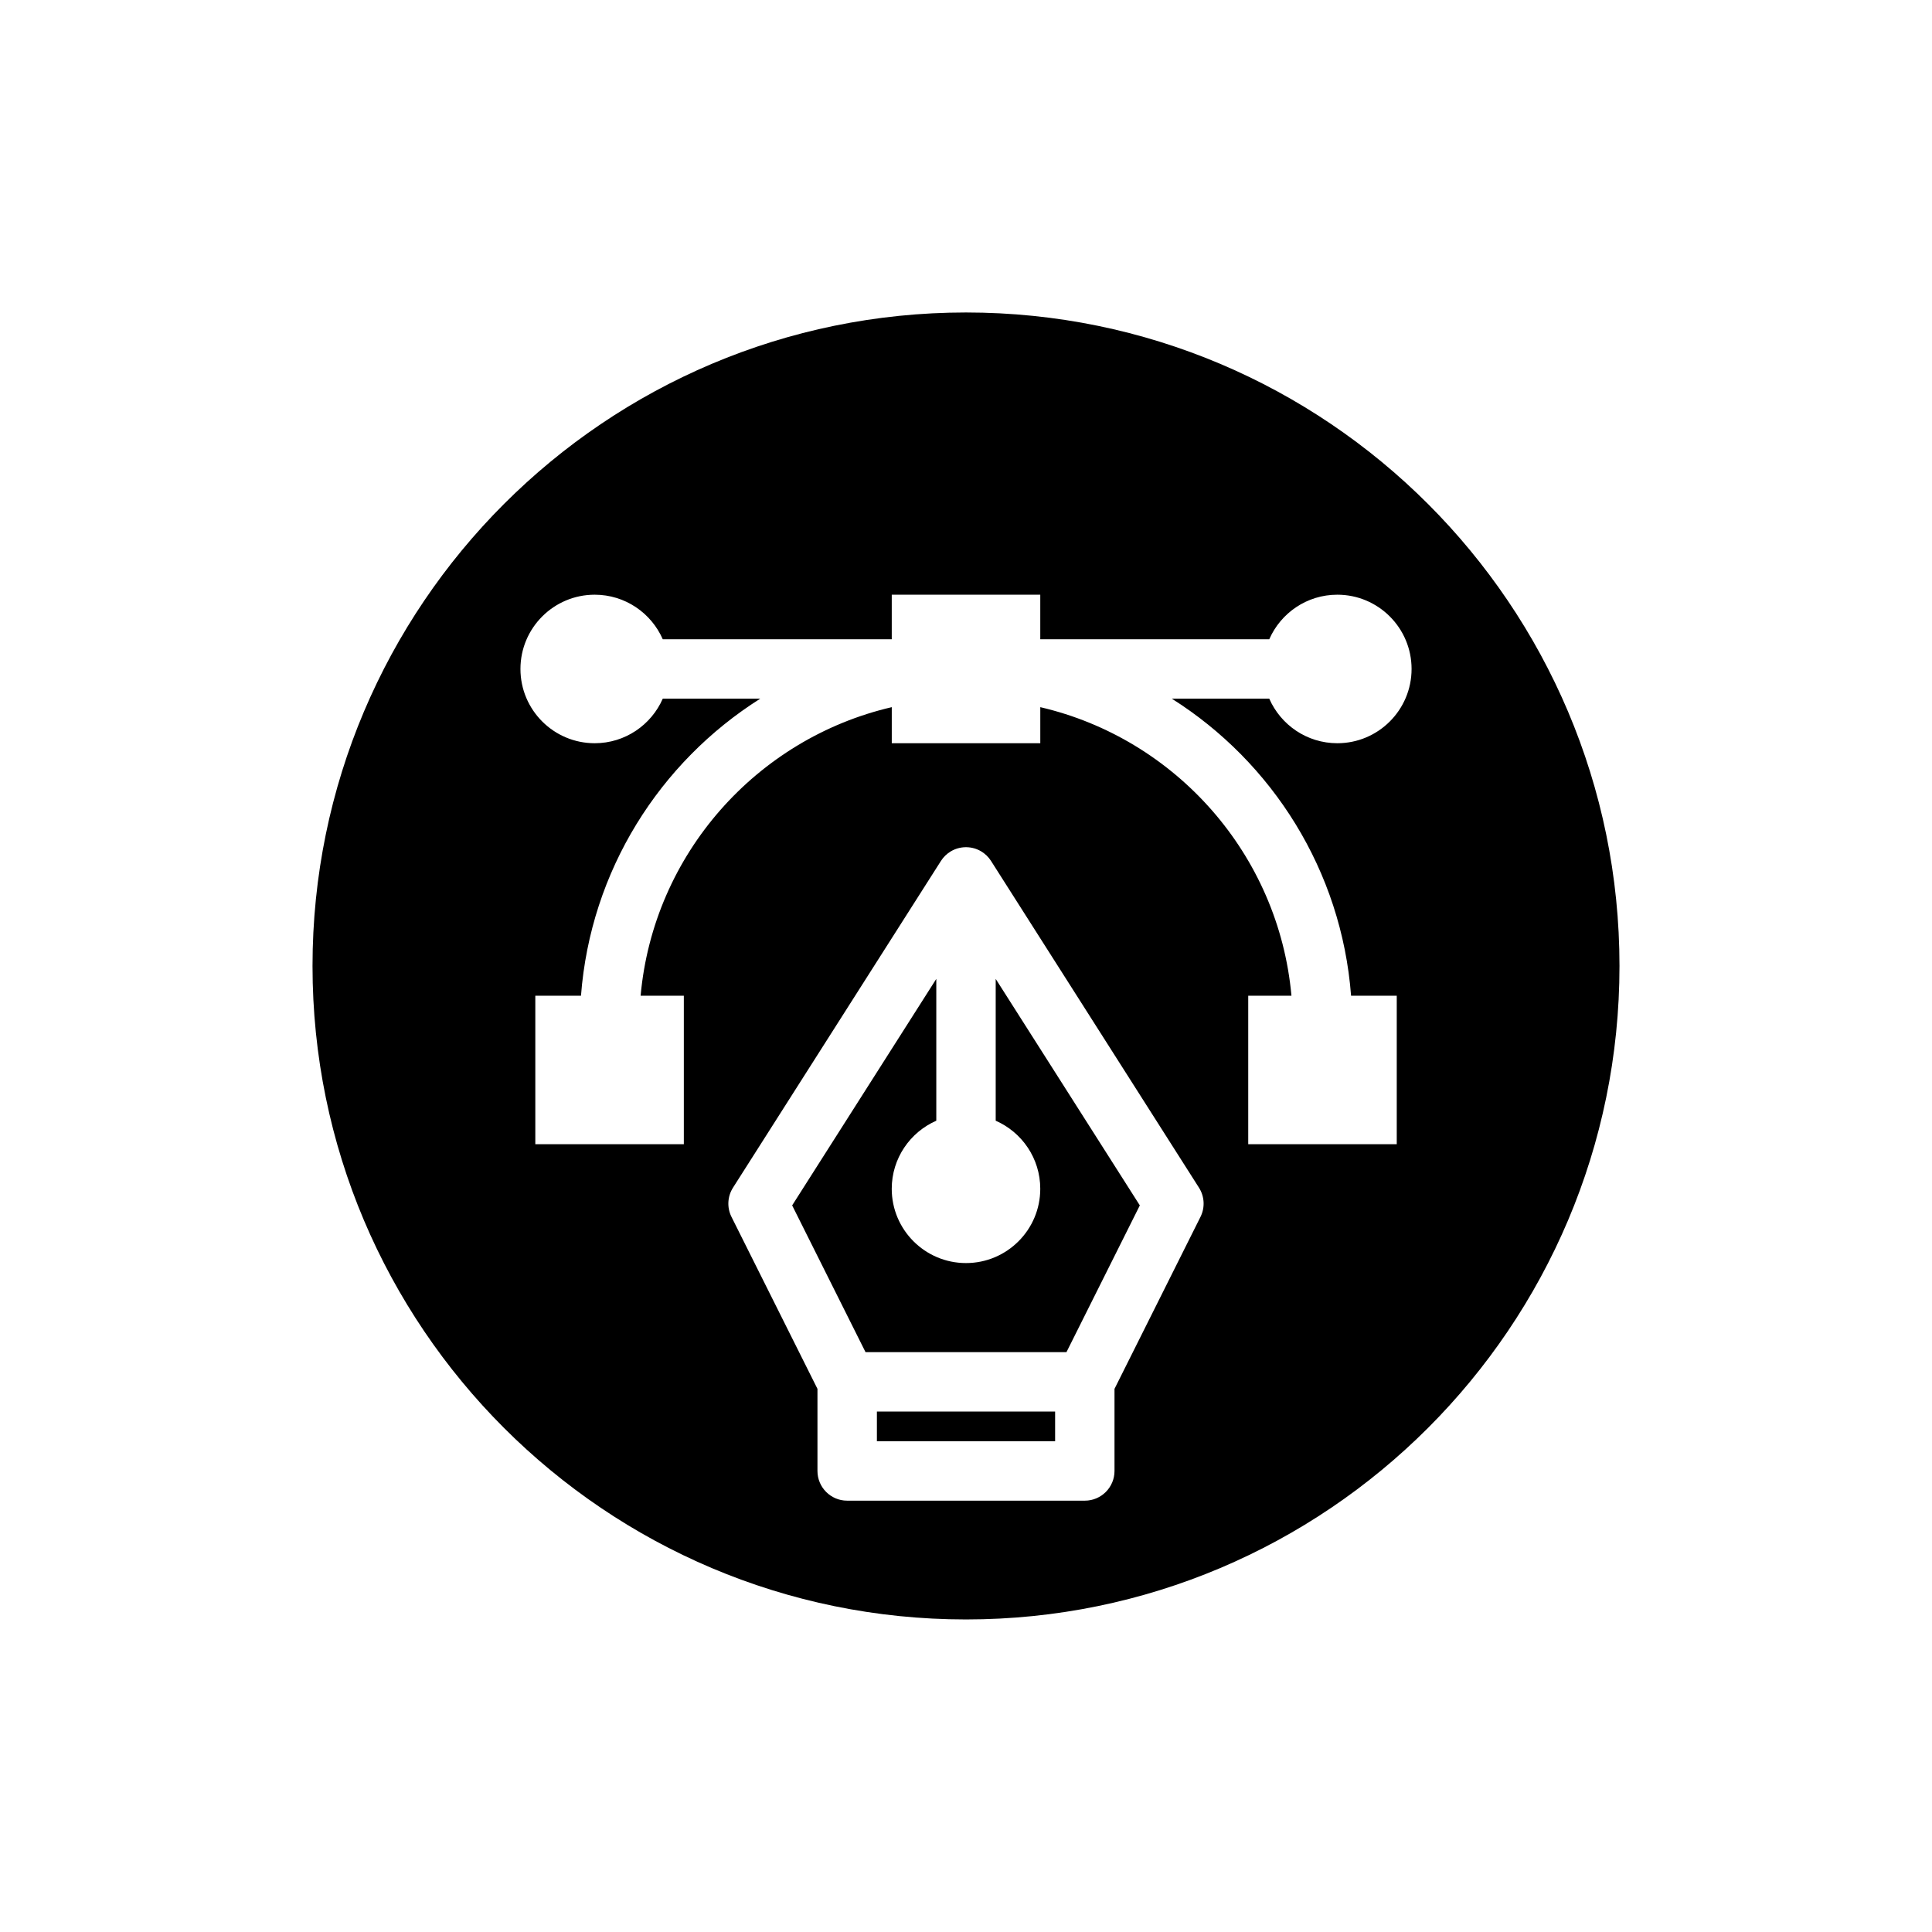
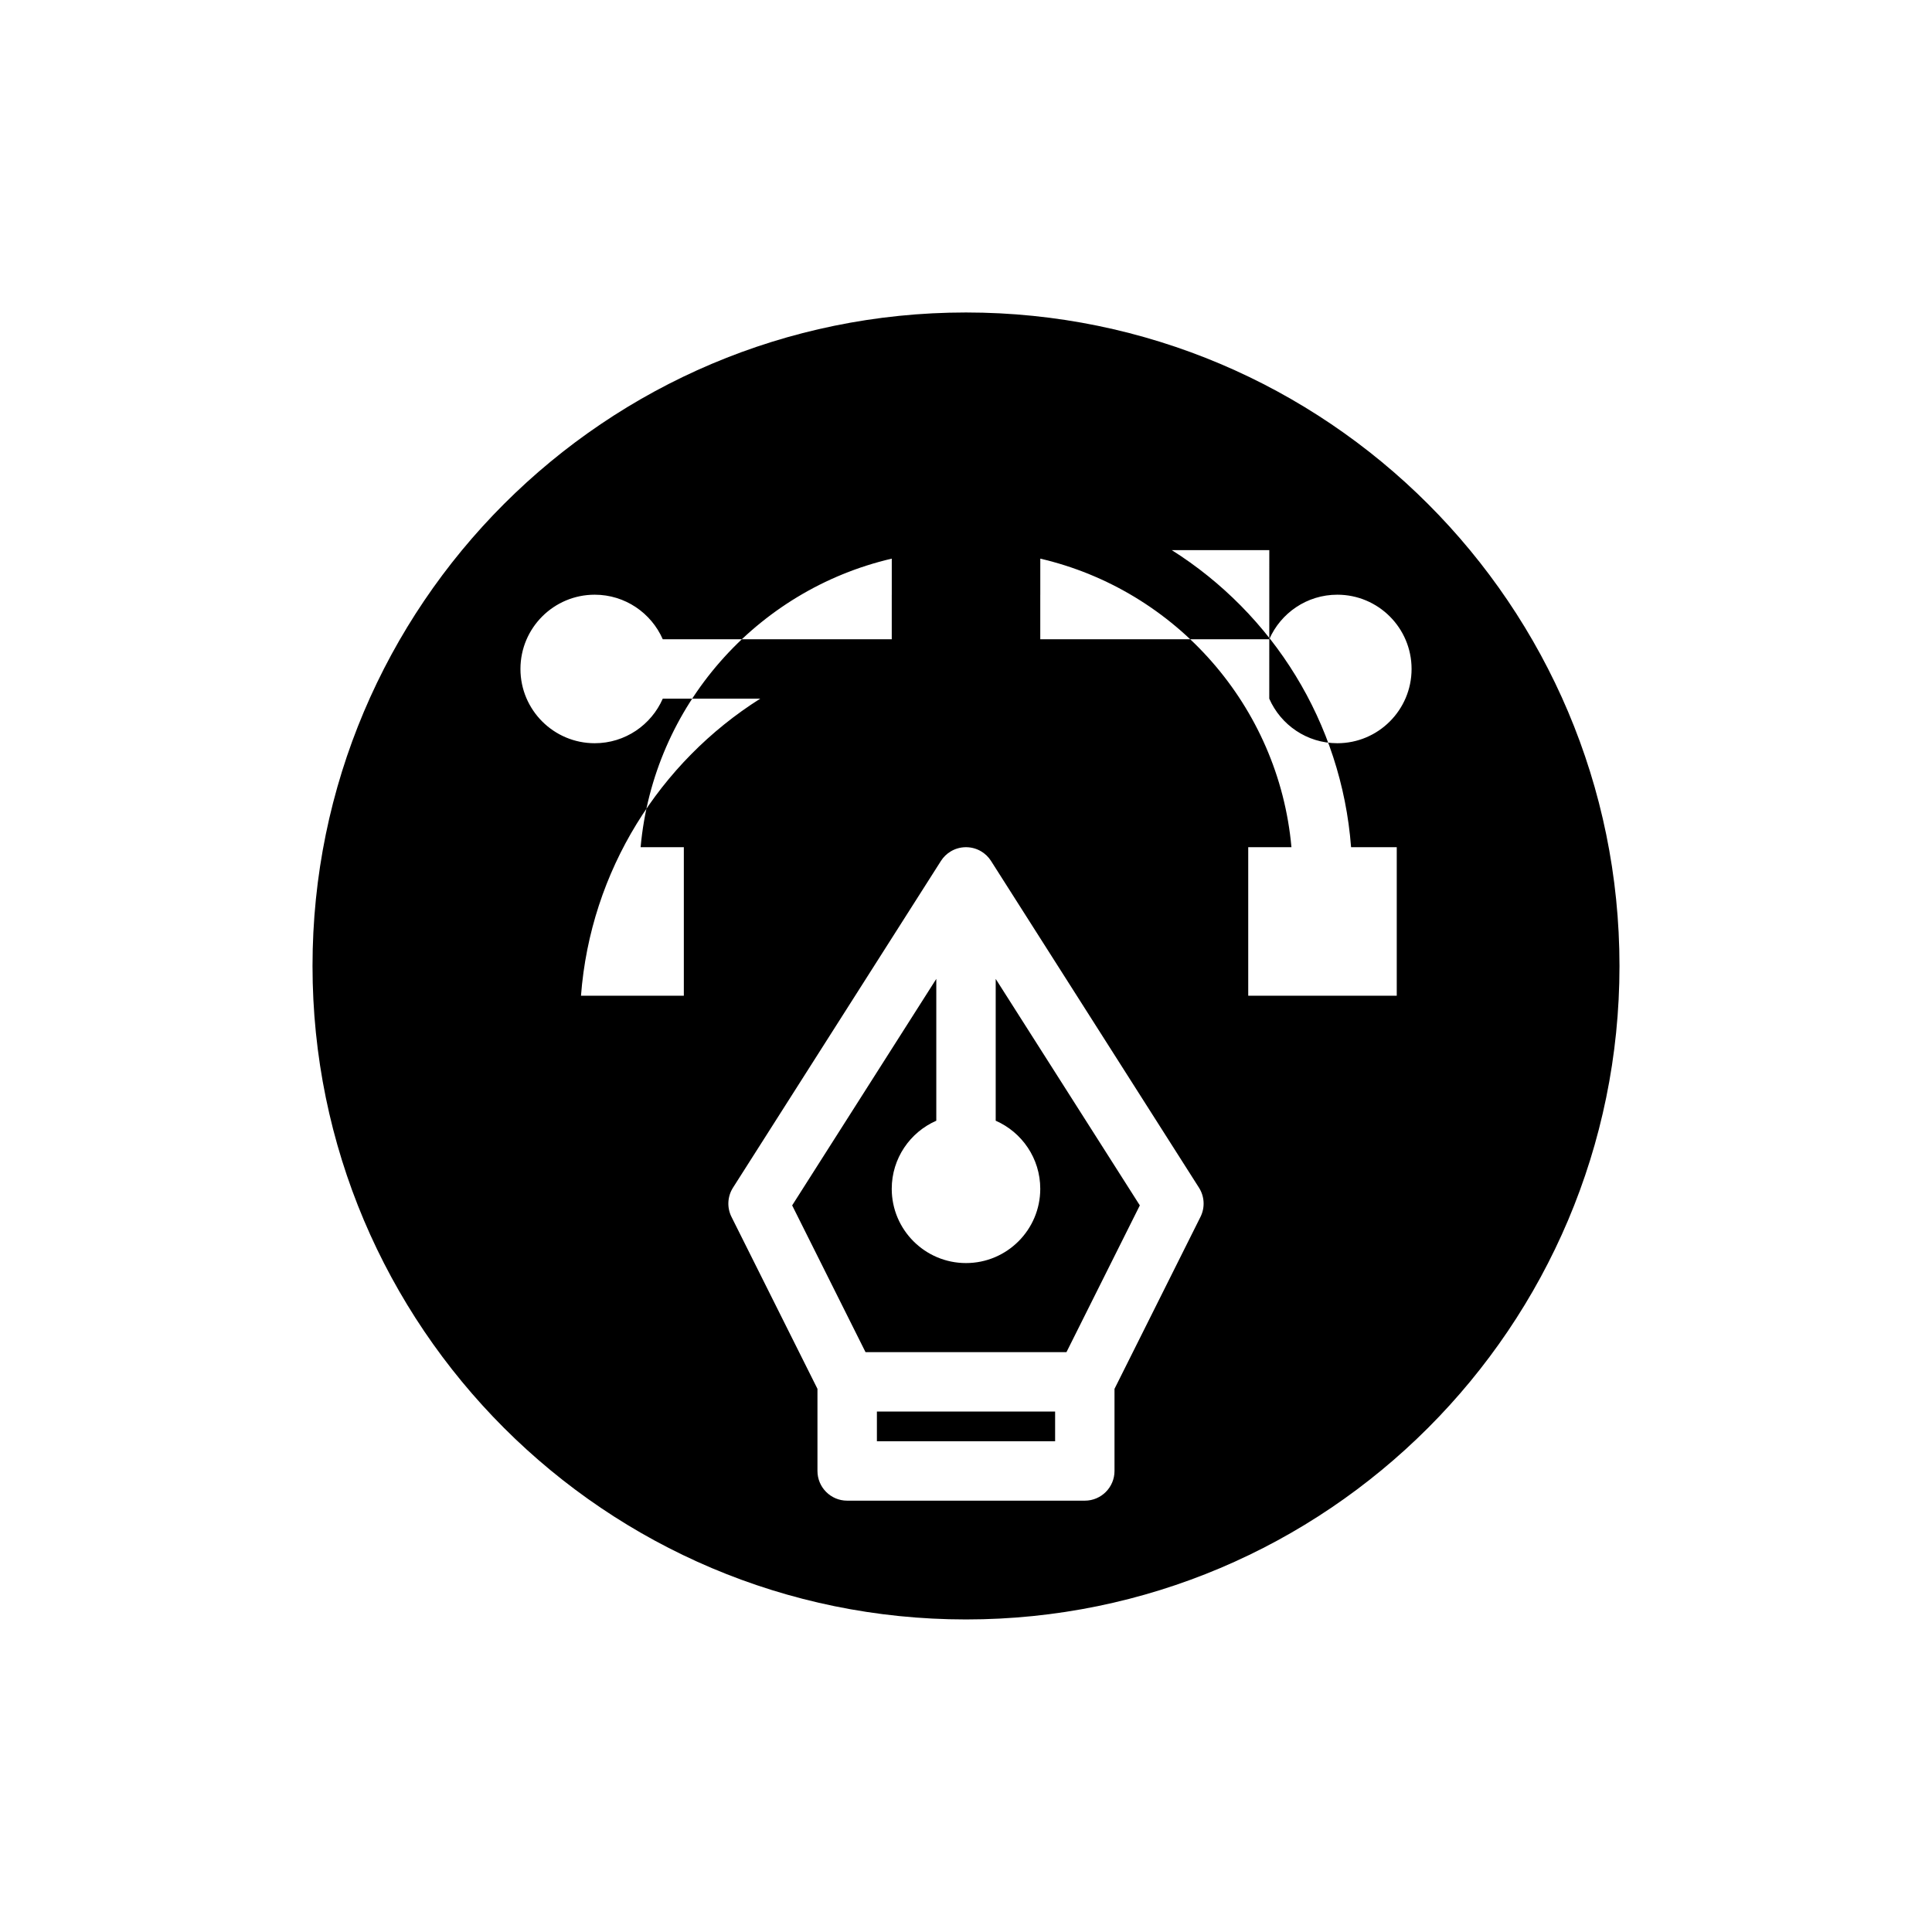
<svg xmlns="http://www.w3.org/2000/svg" fill="#000000" width="800px" height="800px" version="1.1" viewBox="144 144 512 512">
-   <path d="m400 226.81c95.582 0 173.18 77.602 173.18 173.18 0 95.582-77.602 173.18-173.18 173.18s-173.18-77.602-173.18-173.18c0-95.582 77.602-173.18 173.18-173.18zm0 141.7-0.133 0.008c-1.426 0.023-2.762 0.426-3.906 1.109-1.039 0.621-1.938 1.48-2.606 2.535l-55.105 86.586c-1.48 2.332-1.637 5.273-0.395 7.746l22.781 45.57v21.758c0 4.344 3.527 7.871 7.871 7.871h62.977c4.344 0 7.871-3.527 7.871-7.871v-21.758l22.781-45.57c1.242-2.473 1.086-5.414-0.395-7.746l-55.105-86.586c-0.668-1.055-1.566-1.914-2.606-2.535-1.141-0.684-2.481-1.086-3.906-1.109l-0.133-0.008zm23.617 149.57v7.871h-47.23v-7.871zm-31.488-114.66v37.582c-6.941 3.039-11.809 9.98-11.809 18.043 0 10.855 8.816 19.68 19.68 19.68s19.68-8.824 19.68-19.68c0-8.062-4.863-15.004-11.809-18.043v-37.582l38.195 60.023-19.445 38.895h-53.246l-19.445-38.895 38.195-60.023zm88.238-74.266c3.039 6.941 9.973 11.809 18.035 11.809 10.863 0 19.68-8.816 19.68-19.68 0-10.863-8.816-19.68-19.68-19.68-8.062 0-14.996 4.863-18.035 11.809h-60.684v-11.809h-39.359v11.809h-60.684c-3.039-6.941-9.973-11.809-18.035-11.809-10.863 0-19.68 8.816-19.68 19.68 0 10.863 8.816 19.68 19.68 19.68 8.062 0 14.996-4.863 18.035-11.809h25.836c-26.633 16.816-44.98 45.57-47.508 78.719h-12.105v39.359h39.359v-39.359h-11.453c3.387-37.496 30.707-68.133 66.559-76.469v9.555h39.359v-9.555c35.84 8.336 63.172 38.973 66.559 76.469h-11.453v39.359h39.359v-39.359h-12.105c-2.527-33.148-20.875-61.906-47.508-78.719h25.836z" fill-rule="evenodd" />
+   <path d="m400 226.81c95.582 0 173.18 77.602 173.18 173.18 0 95.582-77.602 173.18-173.18 173.18s-173.18-77.602-173.18-173.18c0-95.582 77.602-173.18 173.18-173.18zm0 141.7-0.133 0.008c-1.426 0.023-2.762 0.426-3.906 1.109-1.039 0.621-1.938 1.48-2.606 2.535l-55.105 86.586c-1.48 2.332-1.637 5.273-0.395 7.746l22.781 45.57v21.758c0 4.344 3.527 7.871 7.871 7.871h62.977c4.344 0 7.871-3.527 7.871-7.871v-21.758l22.781-45.57c1.242-2.473 1.086-5.414-0.395-7.746l-55.105-86.586c-0.668-1.055-1.566-1.914-2.606-2.535-1.141-0.684-2.481-1.086-3.906-1.109l-0.133-0.008zm23.617 149.57v7.871h-47.23v-7.871zm-31.488-114.66v37.582c-6.941 3.039-11.809 9.98-11.809 18.043 0 10.855 8.816 19.68 19.68 19.68s19.68-8.824 19.68-19.68c0-8.062-4.863-15.004-11.809-18.043v-37.582l38.195 60.023-19.445 38.895h-53.246l-19.445-38.895 38.195-60.023zm88.238-74.266c3.039 6.941 9.973 11.809 18.035 11.809 10.863 0 19.68-8.816 19.68-19.68 0-10.863-8.816-19.68-19.68-19.68-8.062 0-14.996 4.863-18.035 11.809h-60.684v-11.809h-39.359v11.809h-60.684c-3.039-6.941-9.973-11.809-18.035-11.809-10.863 0-19.68 8.816-19.68 19.68 0 10.863 8.816 19.68 19.68 19.68 8.062 0 14.996-4.863 18.035-11.809h25.836c-26.633 16.816-44.98 45.57-47.508 78.719h-12.105h39.359v-39.359h-11.453c3.387-37.496 30.707-68.133 66.559-76.469v9.555h39.359v-9.555c35.84 8.336 63.172 38.973 66.559 76.469h-11.453v39.359h39.359v-39.359h-12.105c-2.527-33.148-20.875-61.906-47.508-78.719h25.836z" fill-rule="evenodd" />
</svg>